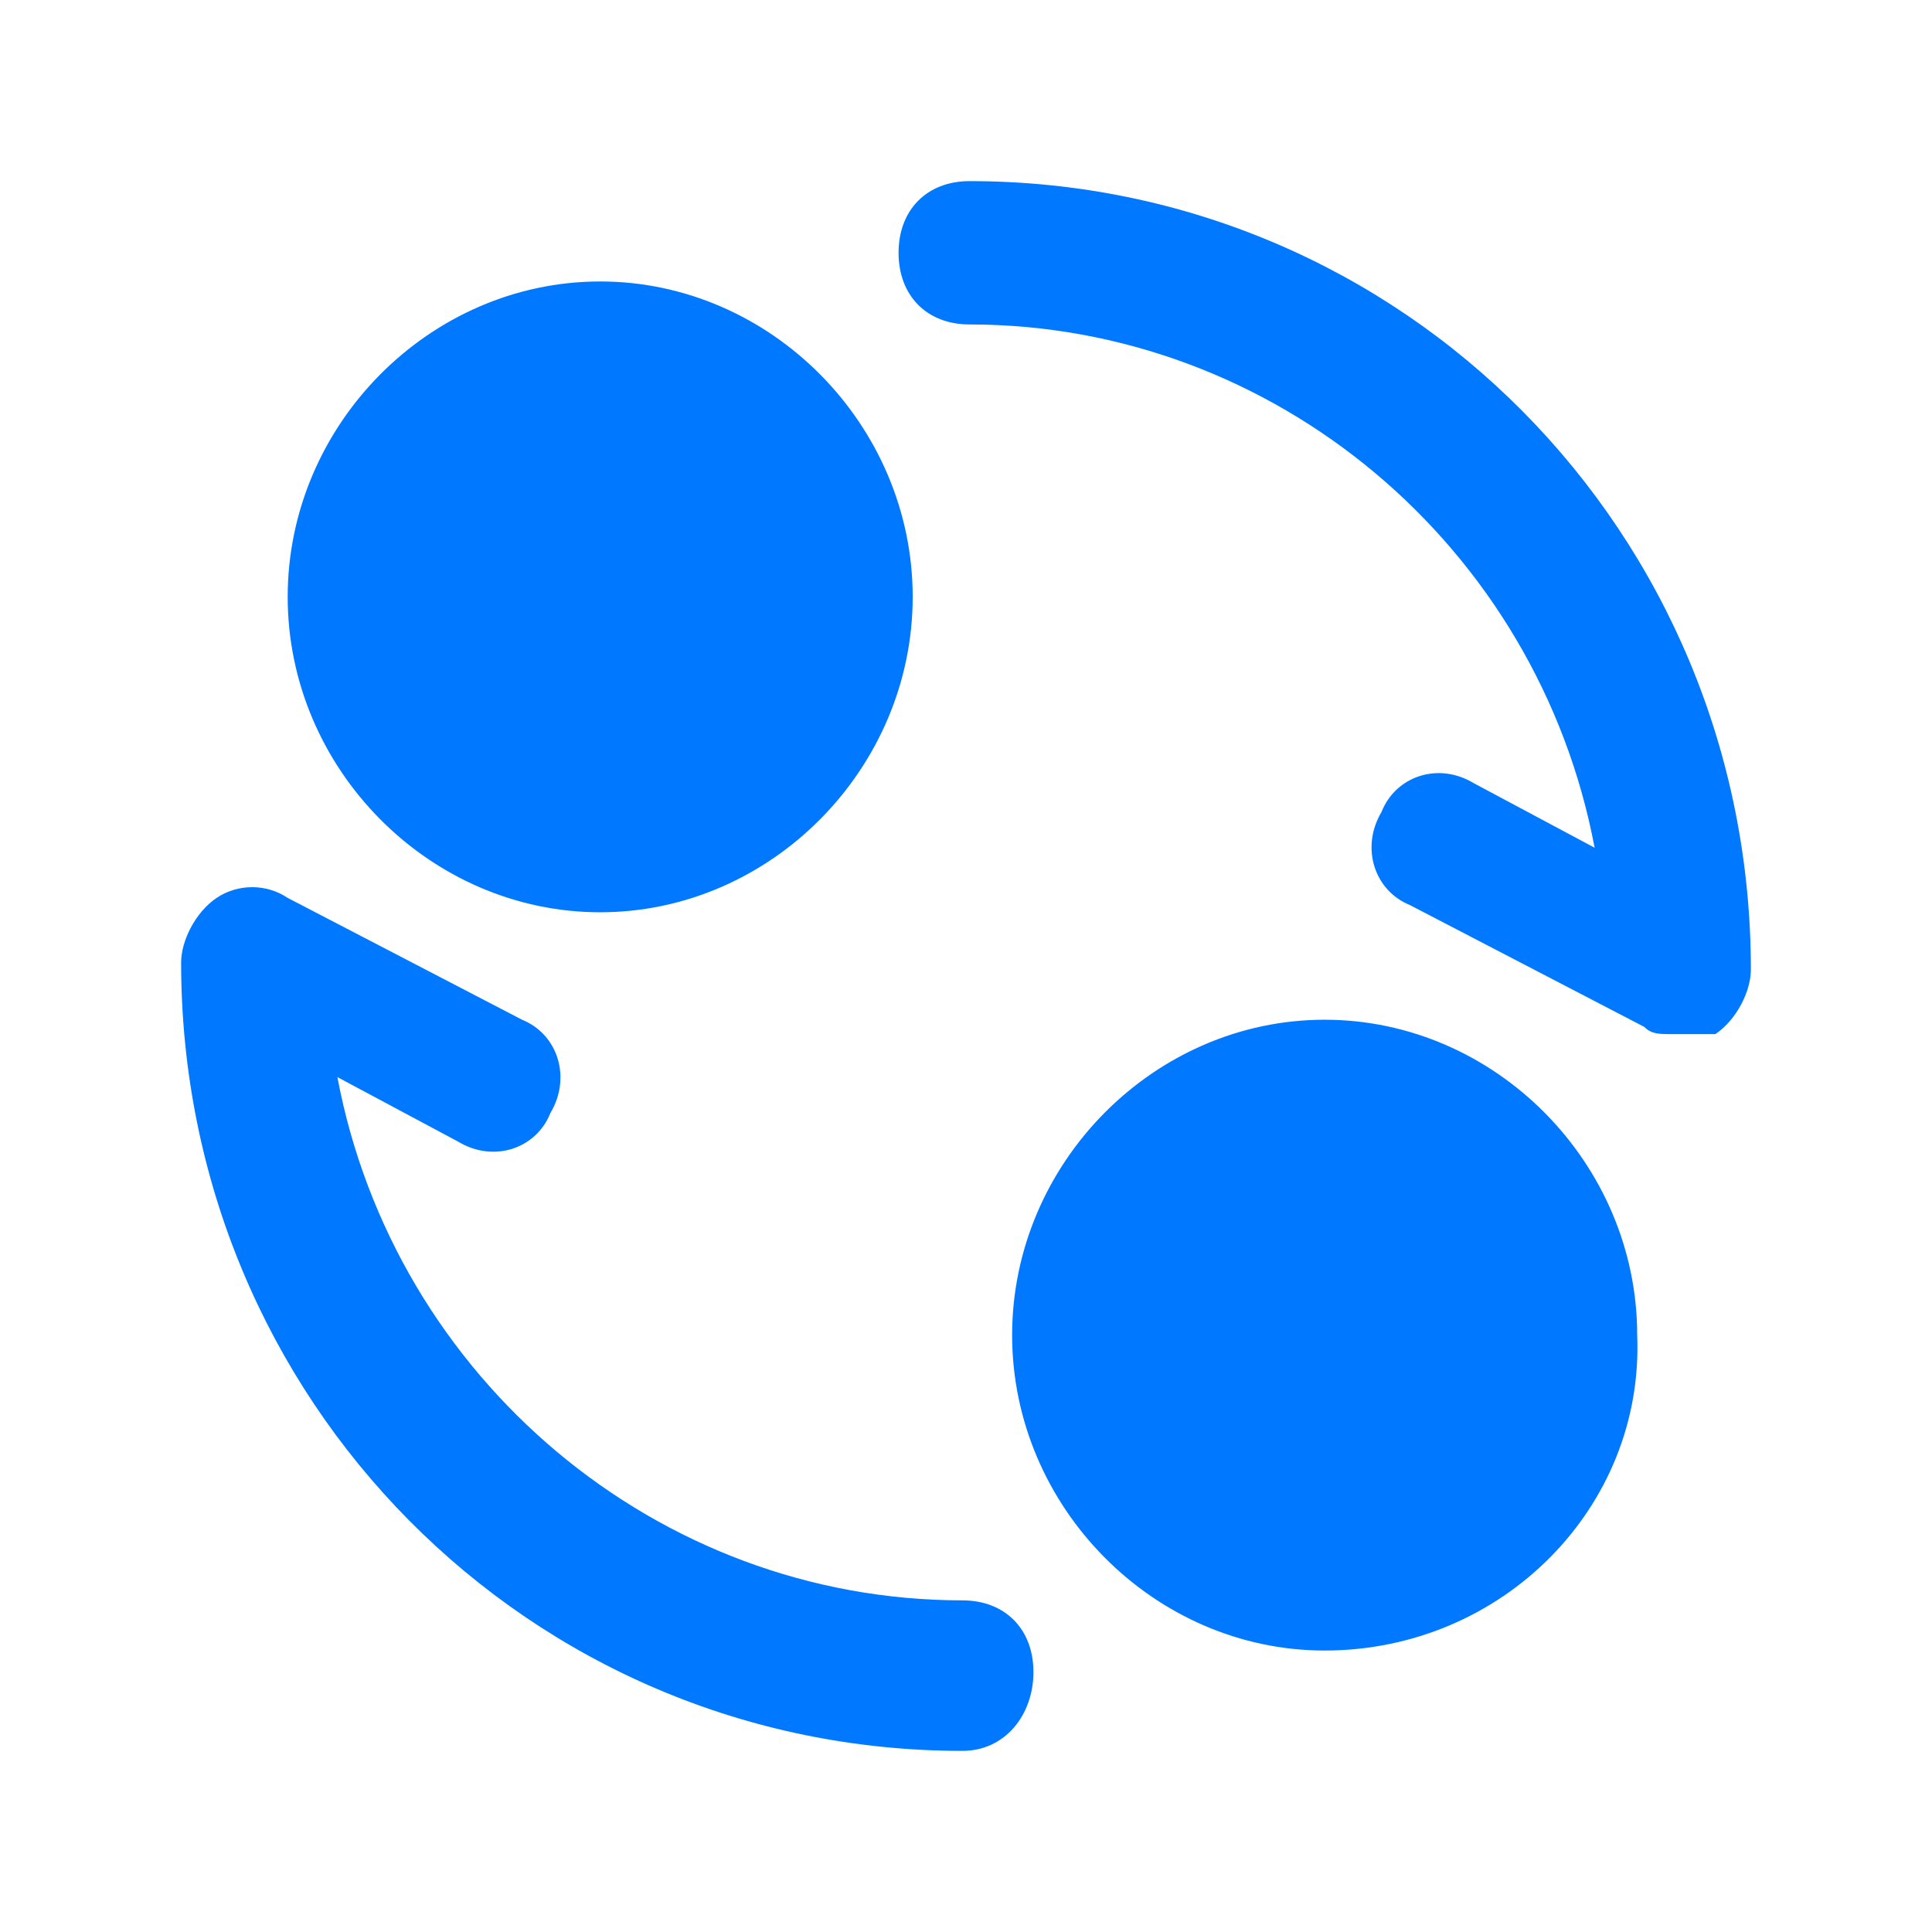
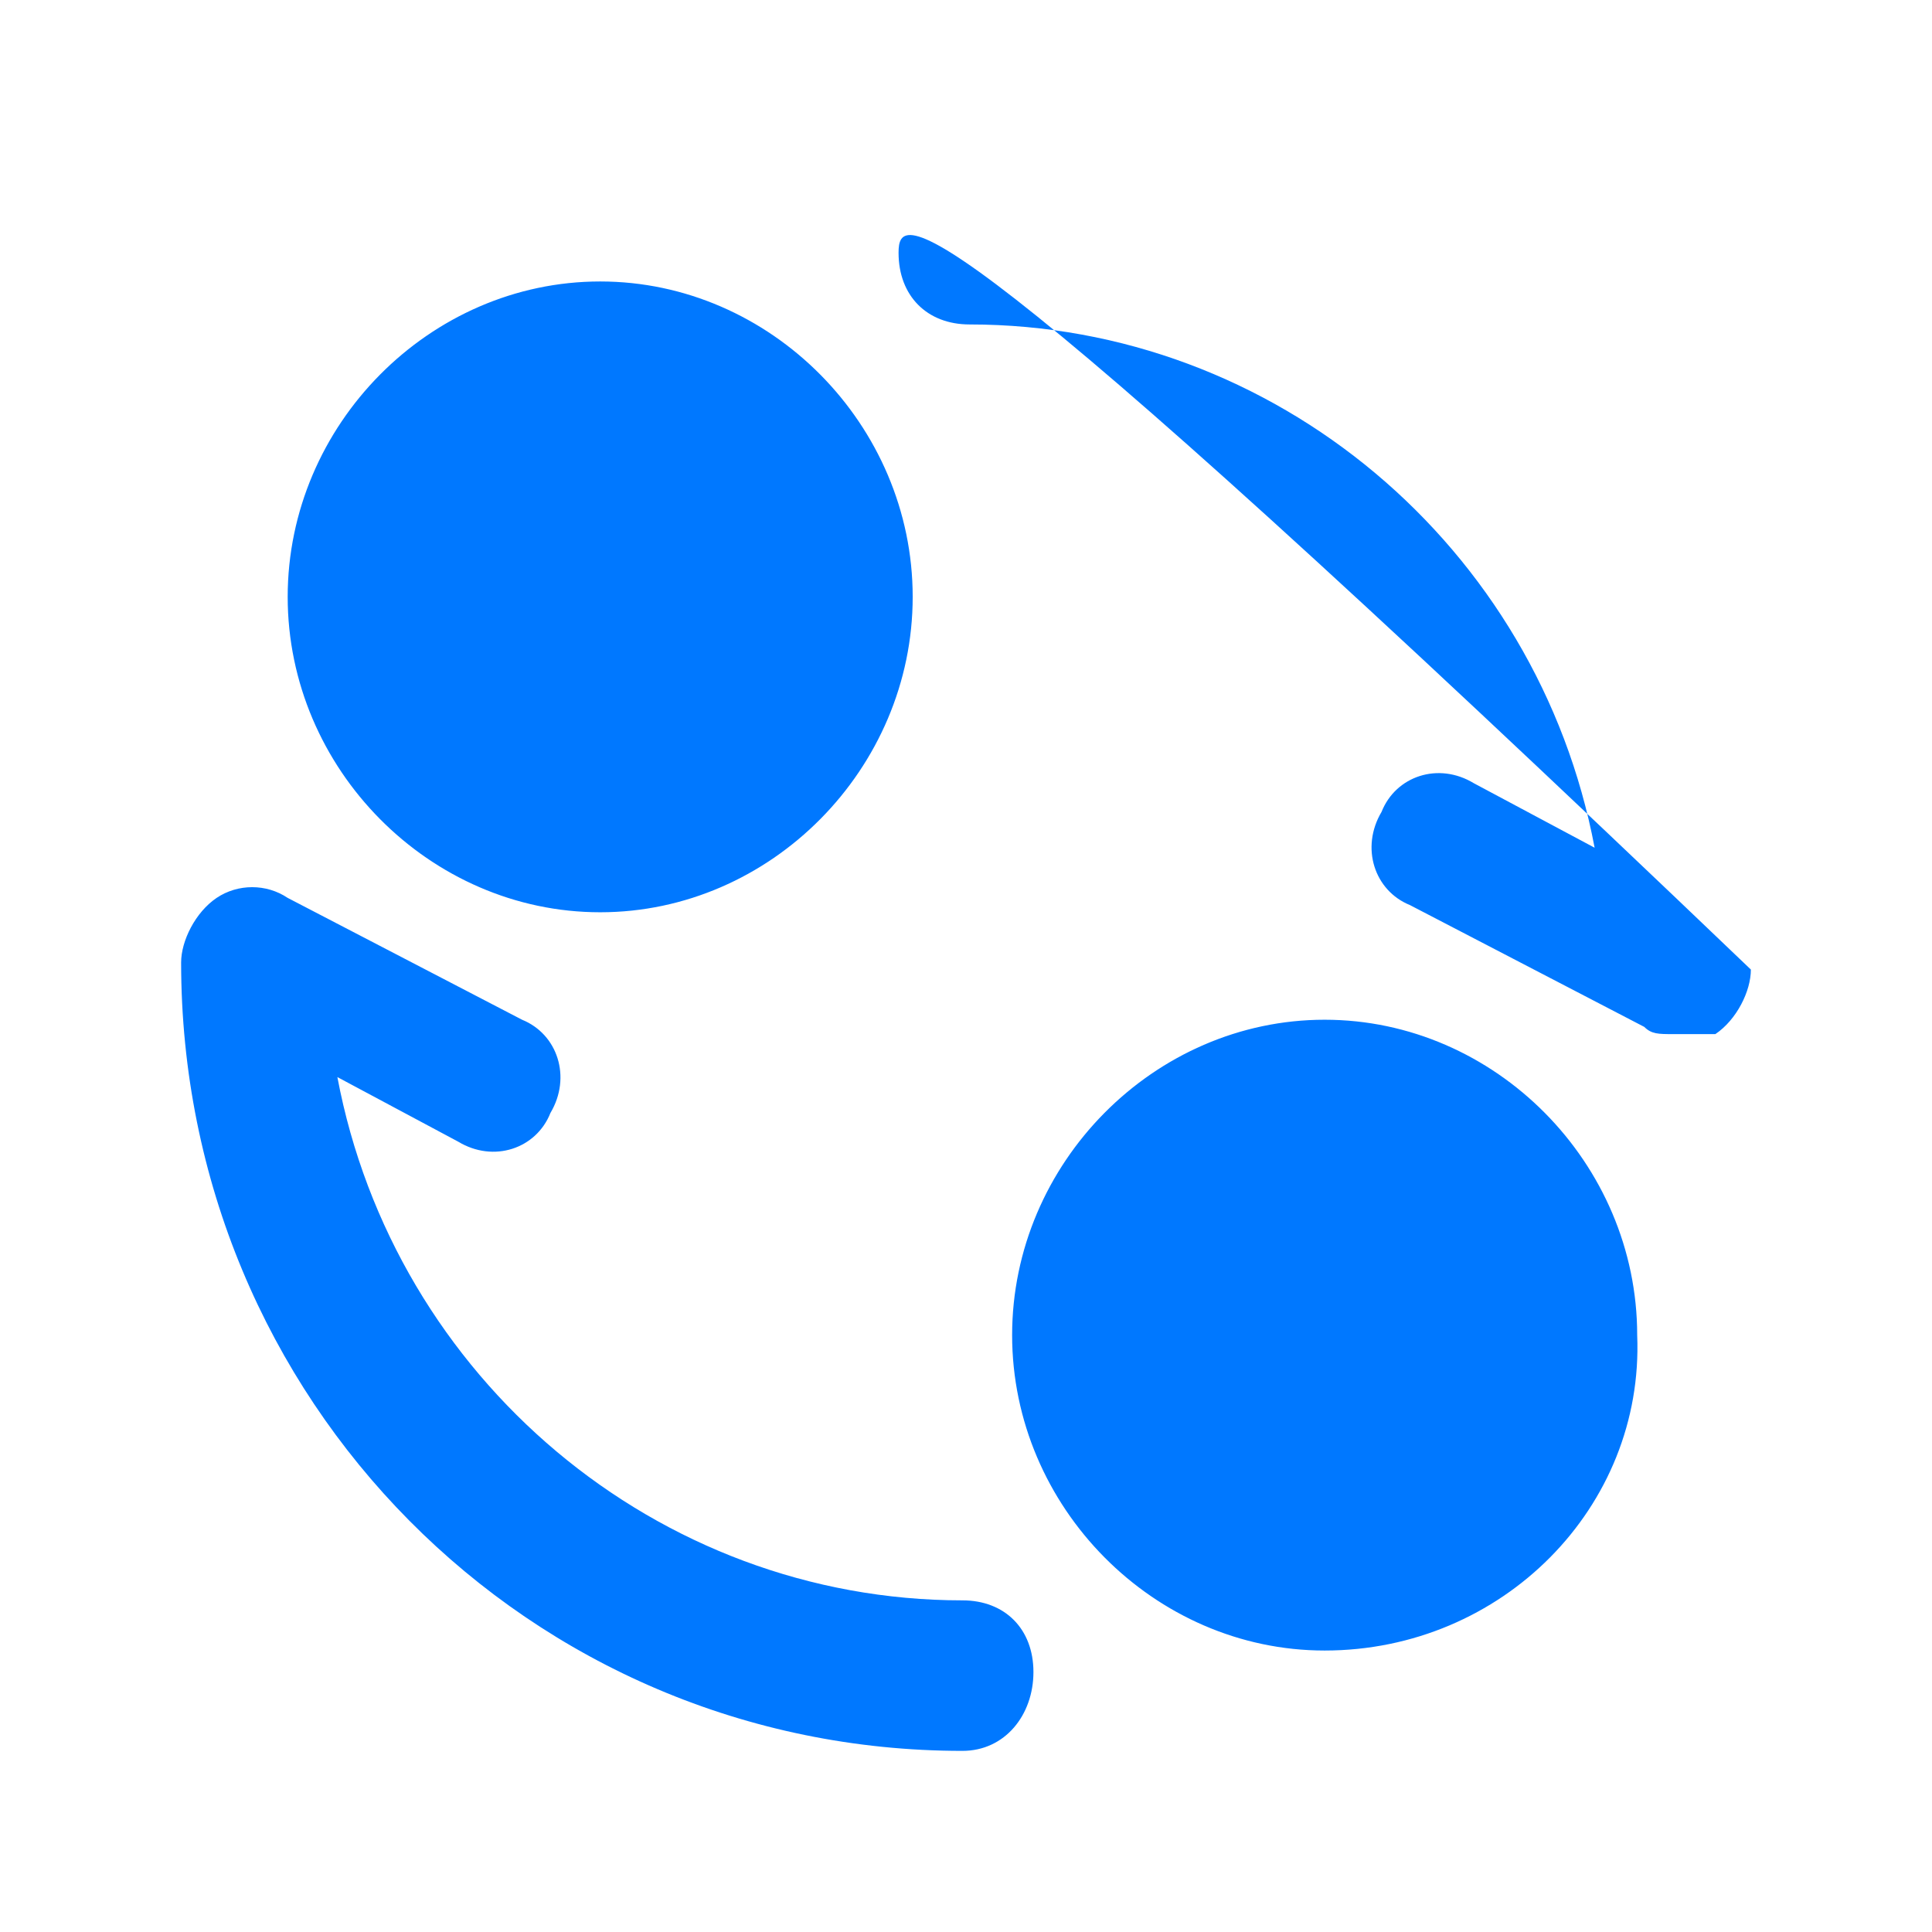
<svg xmlns="http://www.w3.org/2000/svg" width="32" height="32" viewBox="0 0 32 32" fill="none">
-   <path d="M27.235 17.009C27.353 17.128 27.471 17.128 27.706 17.128H28.412C28.765 16.89 29 16.416 29 16.059C29 8.817 23.236 3 16.059 3C15.354 3 14.883 3.475 14.883 4.187C14.883 4.9 15.354 5.374 16.059 5.374C21.118 5.374 25.471 9.055 26.412 14.041L24.412 12.973C23.824 12.616 23.118 12.854 22.883 13.447C22.53 14.041 22.765 14.753 23.353 14.991L27.235 17.009ZM4.765 9.886C4.765 12.735 7.117 15.11 9.941 15.11C12.764 15.11 15.117 12.735 15.117 9.886C15.117 7.037 12.764 4.662 9.941 4.662C7.117 4.662 4.765 7.037 4.765 9.886ZM16.764 22.114C16.764 24.963 19.117 27.338 21.94 27.338C24.881 27.338 27.234 24.963 27.117 22.114C27.117 19.265 24.764 16.89 21.94 16.89C19.117 16.89 16.764 19.265 16.764 22.114ZM15.941 29C8.764 29 3 23.183 3 15.941C3 15.585 3.235 15.11 3.588 14.872C3.941 14.635 4.412 14.635 4.765 14.872L8.647 16.89C9.235 17.128 9.47 17.84 9.117 18.434C8.882 19.027 8.176 19.265 7.588 18.909L5.588 17.84C6.529 22.826 10.882 26.507 15.941 26.507C16.646 26.507 17.117 26.982 17.117 27.694C17.117 28.406 16.646 29 15.941 29Z" fill="#0078FF" />
+   <path d="M27.235 17.009C27.353 17.128 27.471 17.128 27.706 17.128H28.412C28.765 16.89 29 16.416 29 16.059C15.354 3 14.883 3.475 14.883 4.187C14.883 4.9 15.354 5.374 16.059 5.374C21.118 5.374 25.471 9.055 26.412 14.041L24.412 12.973C23.824 12.616 23.118 12.854 22.883 13.447C22.53 14.041 22.765 14.753 23.353 14.991L27.235 17.009ZM4.765 9.886C4.765 12.735 7.117 15.11 9.941 15.11C12.764 15.11 15.117 12.735 15.117 9.886C15.117 7.037 12.764 4.662 9.941 4.662C7.117 4.662 4.765 7.037 4.765 9.886ZM16.764 22.114C16.764 24.963 19.117 27.338 21.94 27.338C24.881 27.338 27.234 24.963 27.117 22.114C27.117 19.265 24.764 16.89 21.94 16.89C19.117 16.89 16.764 19.265 16.764 22.114ZM15.941 29C8.764 29 3 23.183 3 15.941C3 15.585 3.235 15.11 3.588 14.872C3.941 14.635 4.412 14.635 4.765 14.872L8.647 16.89C9.235 17.128 9.47 17.84 9.117 18.434C8.882 19.027 8.176 19.265 7.588 18.909L5.588 17.84C6.529 22.826 10.882 26.507 15.941 26.507C16.646 26.507 17.117 26.982 17.117 27.694C17.117 28.406 16.646 29 15.941 29Z" fill="#0078FF" />
</svg>